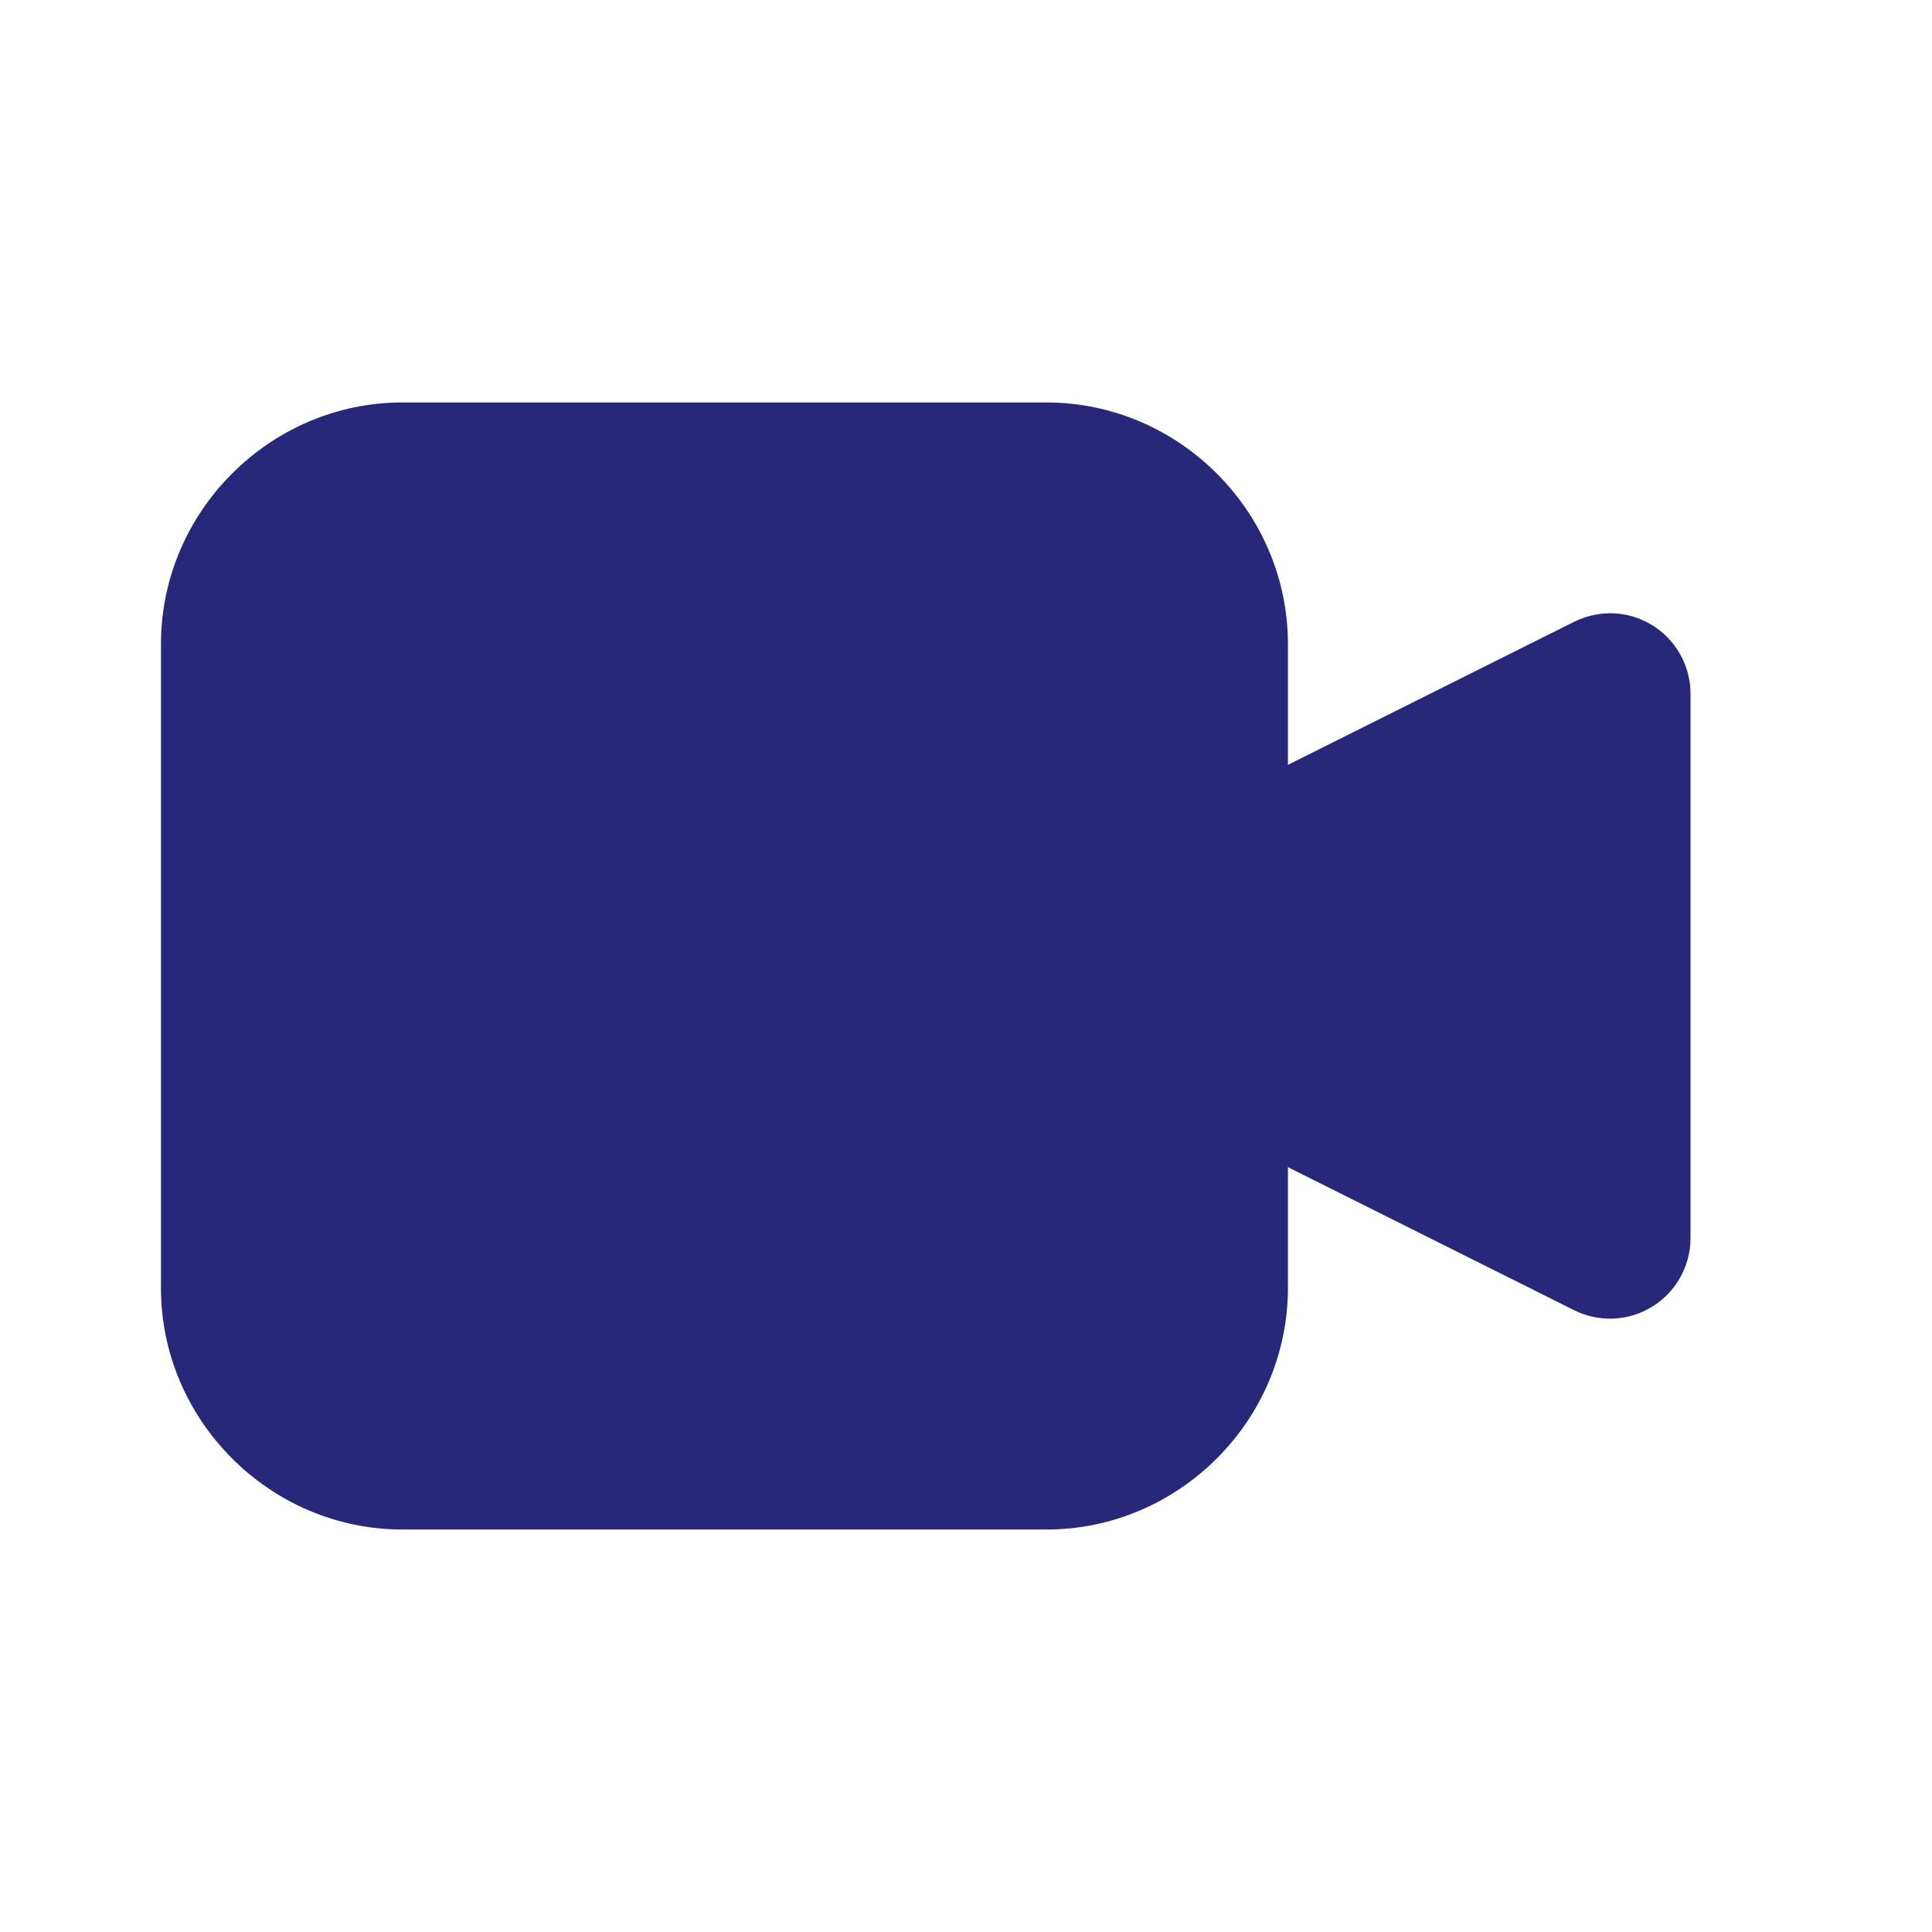
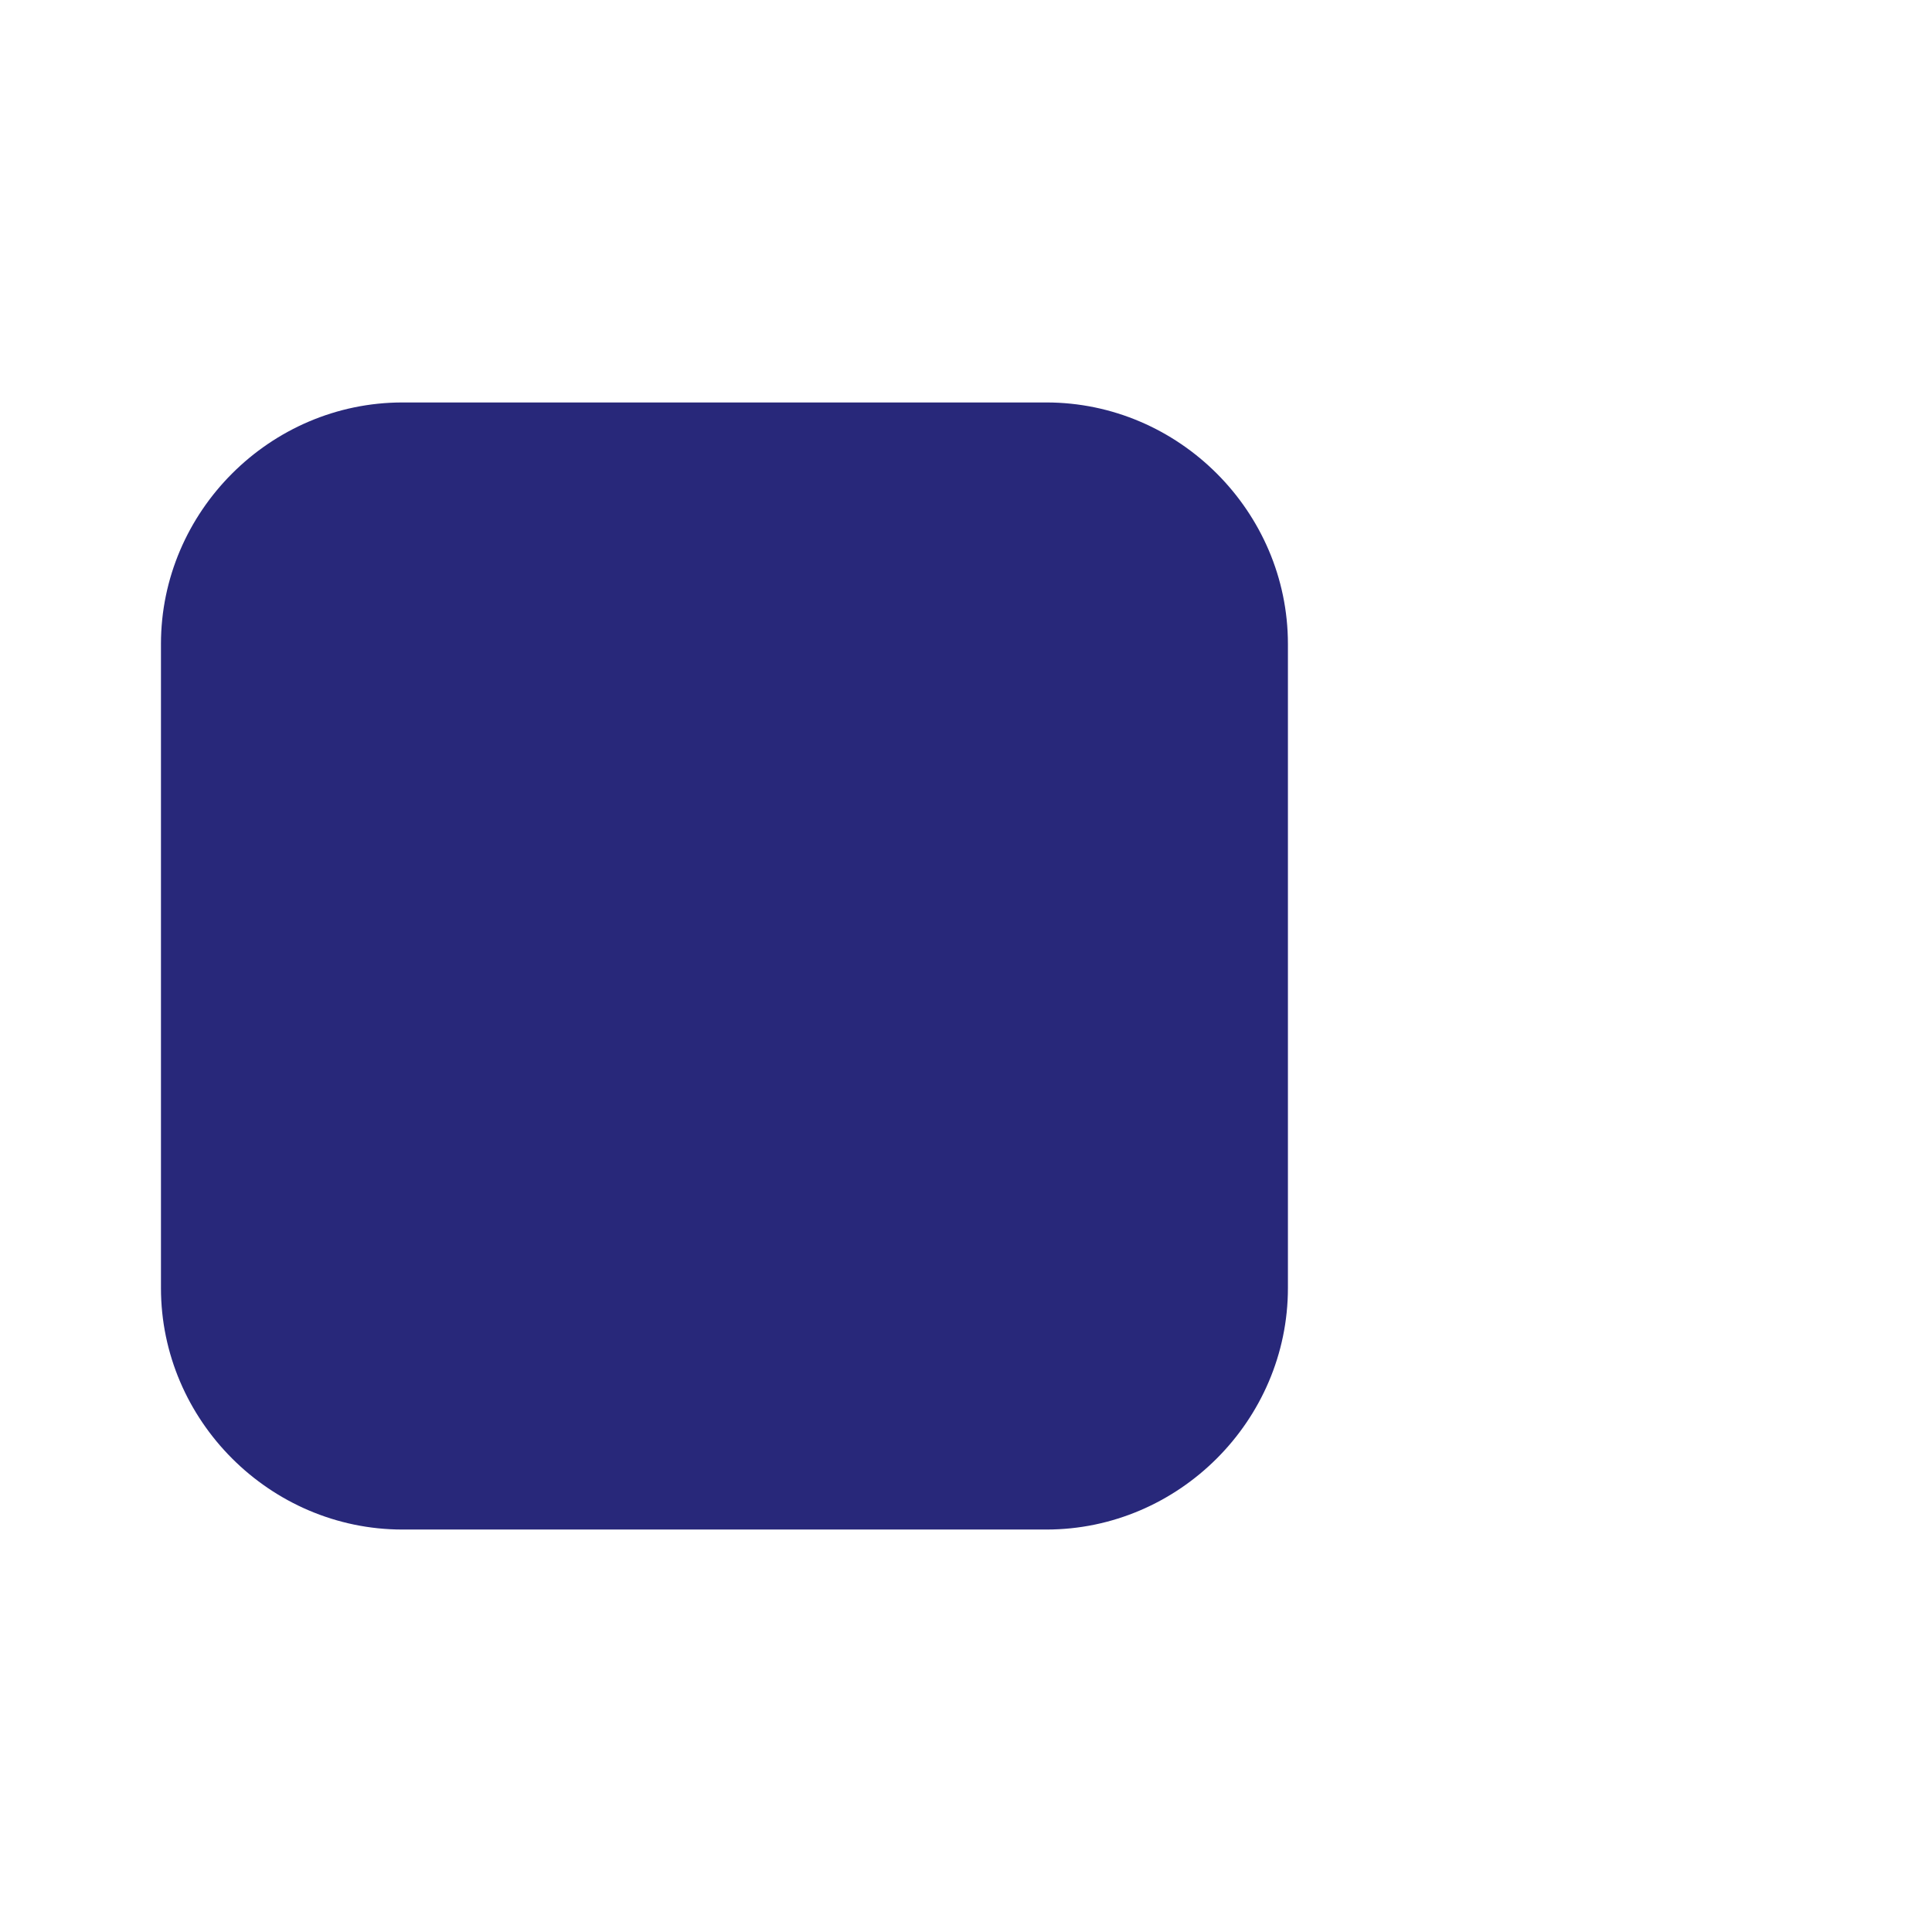
<svg xmlns="http://www.w3.org/2000/svg" width="16" height="16" viewBox="0 0 16 16" fill="none">
-   <path d="M13.411 5.083C13.282 5.068 13.152 5.092 13.035 5.15L10 6.667V9.333L13.035 10.85C13.137 10.901 13.25 10.925 13.363 10.92C13.476 10.915 13.587 10.881 13.683 10.821C13.78 10.762 13.86 10.678 13.915 10.579C13.97 10.48 14 10.369 14 10.255V5.745C14 5.582 13.94 5.424 13.831 5.302C13.723 5.18 13.573 5.102 13.411 5.083Z" fill="#28287A" />
  <path d="M3.333 3.333C2.236 3.333 1.333 4.237 1.333 5.333V10.667C1.333 11.763 2.236 12.667 3.333 12.667H8.666C9.763 12.667 10.666 11.763 10.666 10.667V5.333C10.666 4.237 9.763 3.333 8.666 3.333H3.333Z" fill="#28287A" />
</svg>